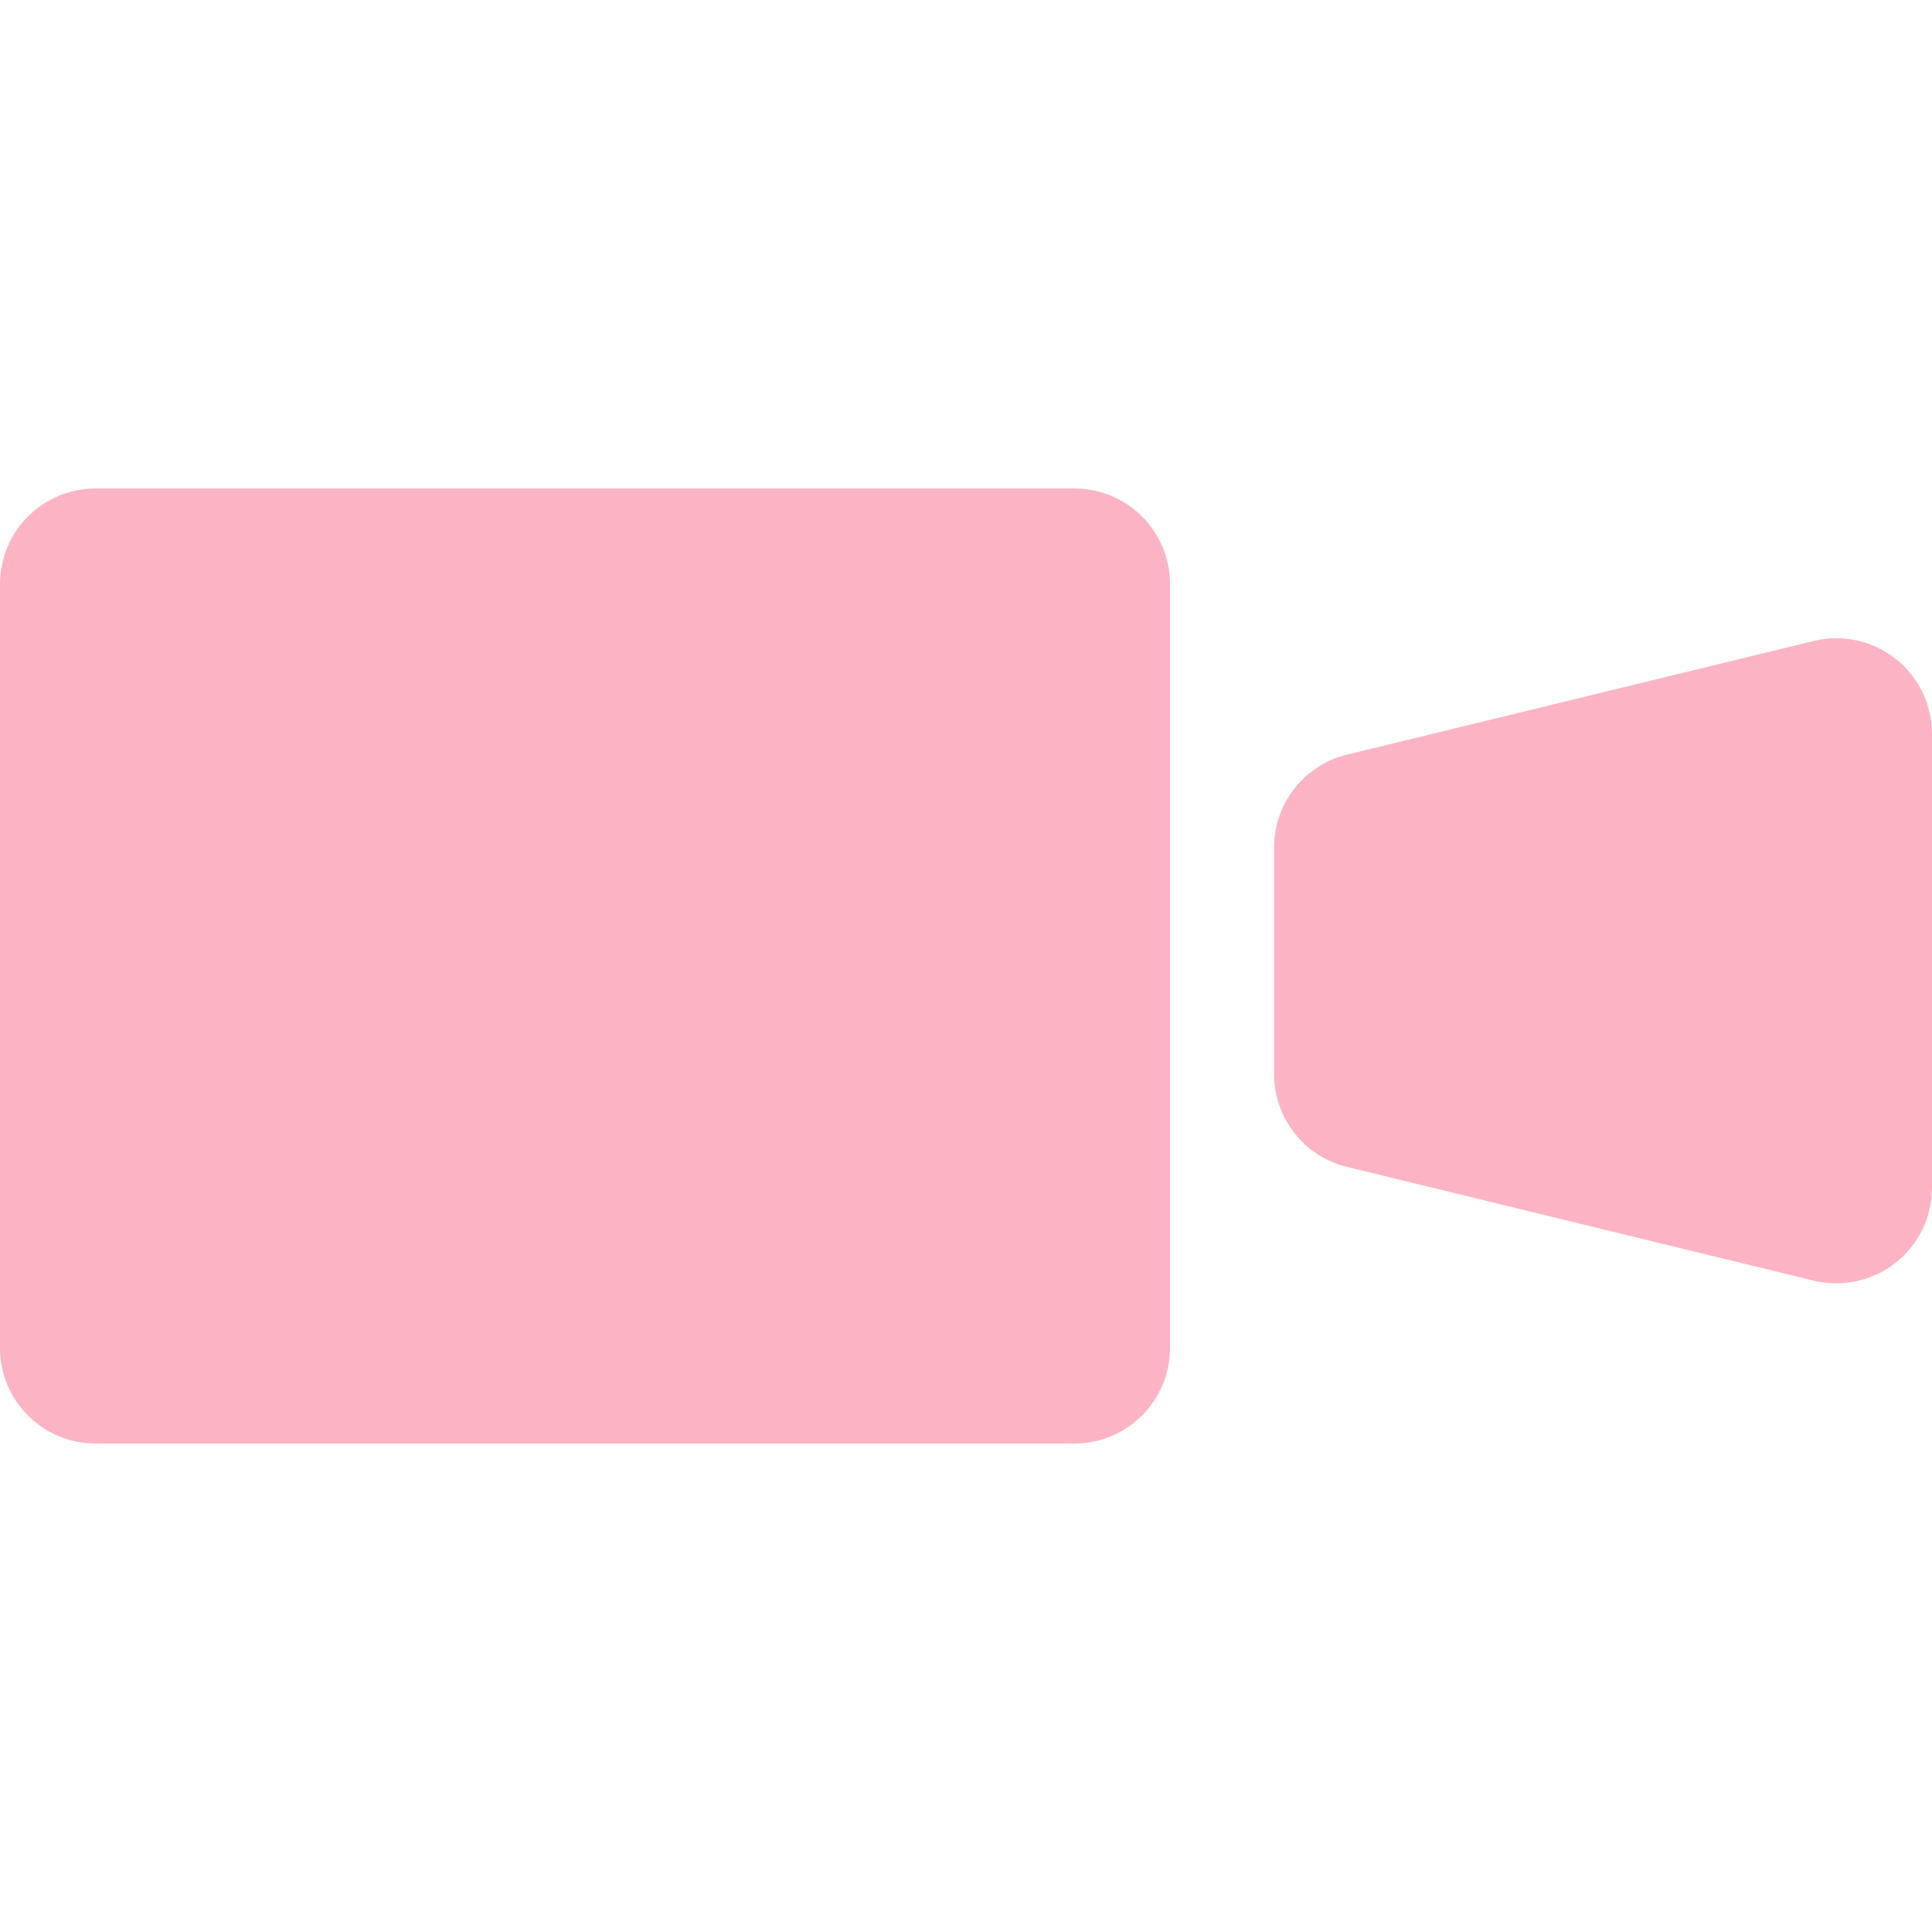
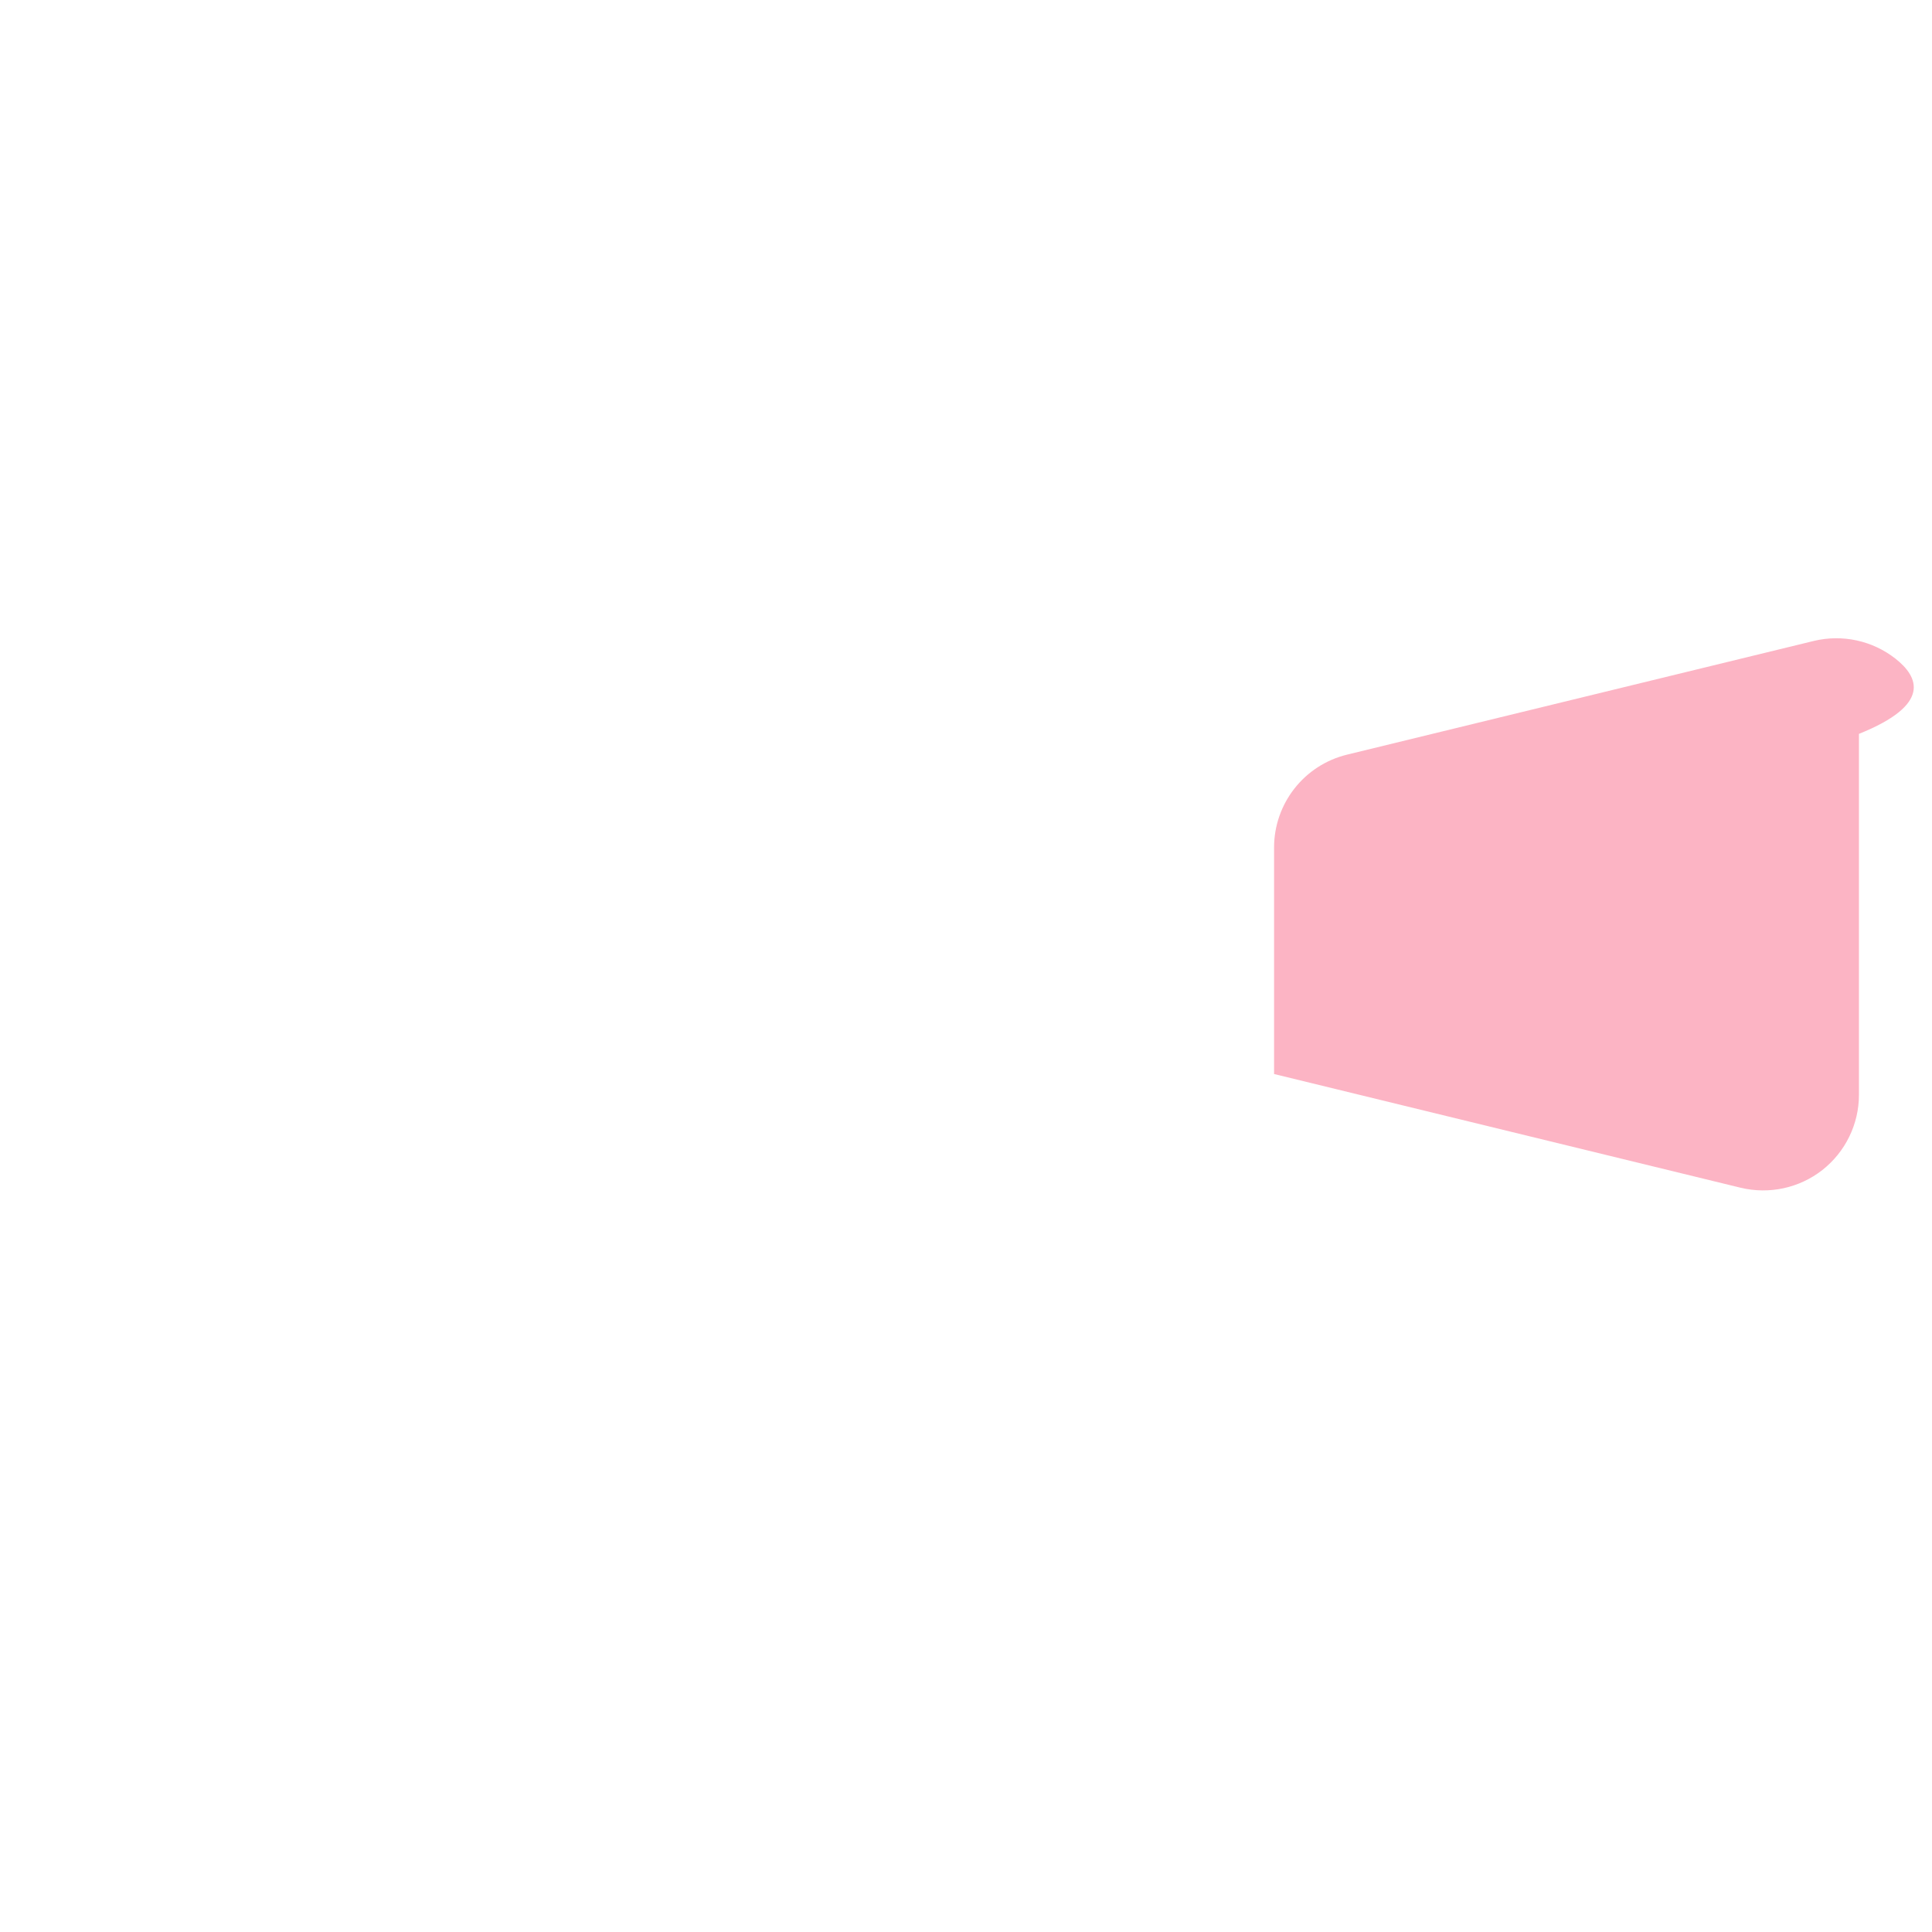
<svg xmlns="http://www.w3.org/2000/svg" version="1.1" id="_x32_" x="0px" y="0px" width="512px" height="512px" viewBox="0 0 512 512" style="width: 16px; height: 16px; opacity: 1;" xml:space="preserve">
  <style type="text/css">

	.st0{fill:#4B4B4B;}

</style>
  <g>
-     <path class="st0" d="M284.719,129.453H25.344c-14,0-25.344,11.328-25.344,25.328v202.422c0,14,11.344,25.344,25.344,25.344h259.375   c14,0,25.344-11.344,25.344-25.344V154.781C310.063,140.781,298.719,129.453,284.719,129.453z" style="fill: rgb(252, 180, 196);" />
-     <path class="st0" d="M502.313,174.547c-6.125-4.797-14.094-6.516-21.656-4.688L357,199.984   c-11.375,2.766-19.359,12.938-19.359,24.641v60c0,11.688,7.984,21.859,19.359,24.625l123.656,30.141   c7.563,1.813,15.531,0.094,21.656-4.703c6.109-4.813,9.688-12.156,9.688-19.922V194.484   C512,186.703,508.422,179.359,502.313,174.547z" style="fill: rgb(252, 180, 196);" />
+     <path class="st0" d="M502.313,174.547c-6.125-4.797-14.094-6.516-21.656-4.688L357,199.984   c-11.375,2.766-19.359,12.938-19.359,24.641v60l123.656,30.141   c7.563,1.813,15.531,0.094,21.656-4.703c6.109-4.813,9.688-12.156,9.688-19.922V194.484   C512,186.703,508.422,179.359,502.313,174.547z" style="fill: rgb(252, 180, 196);" />
  </g>
</svg>